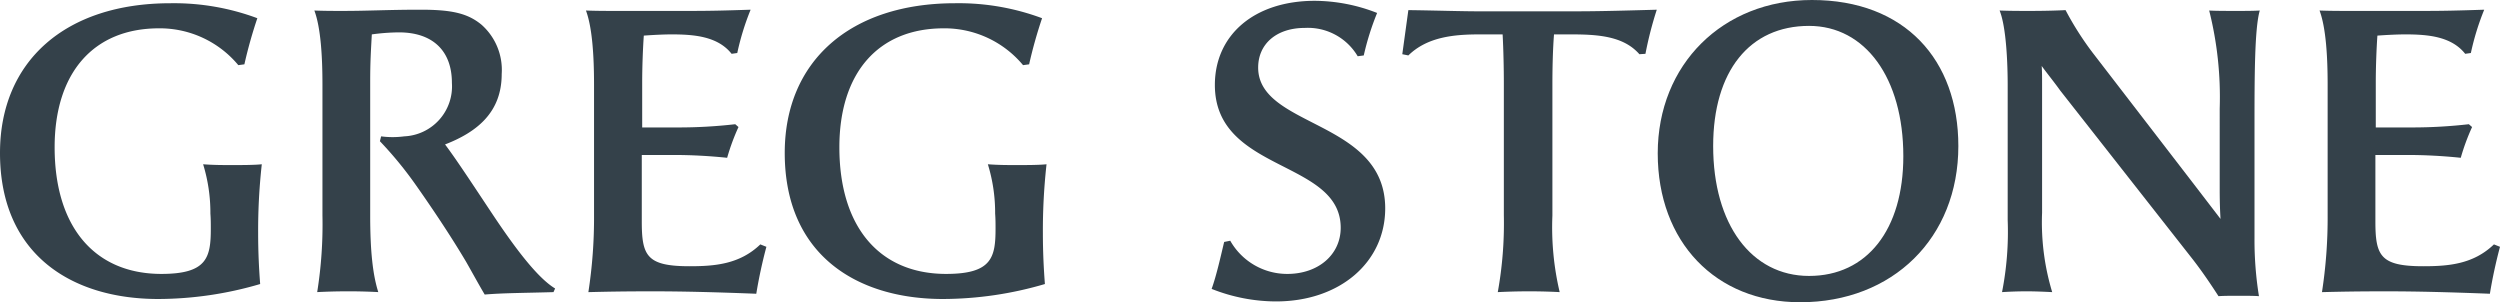
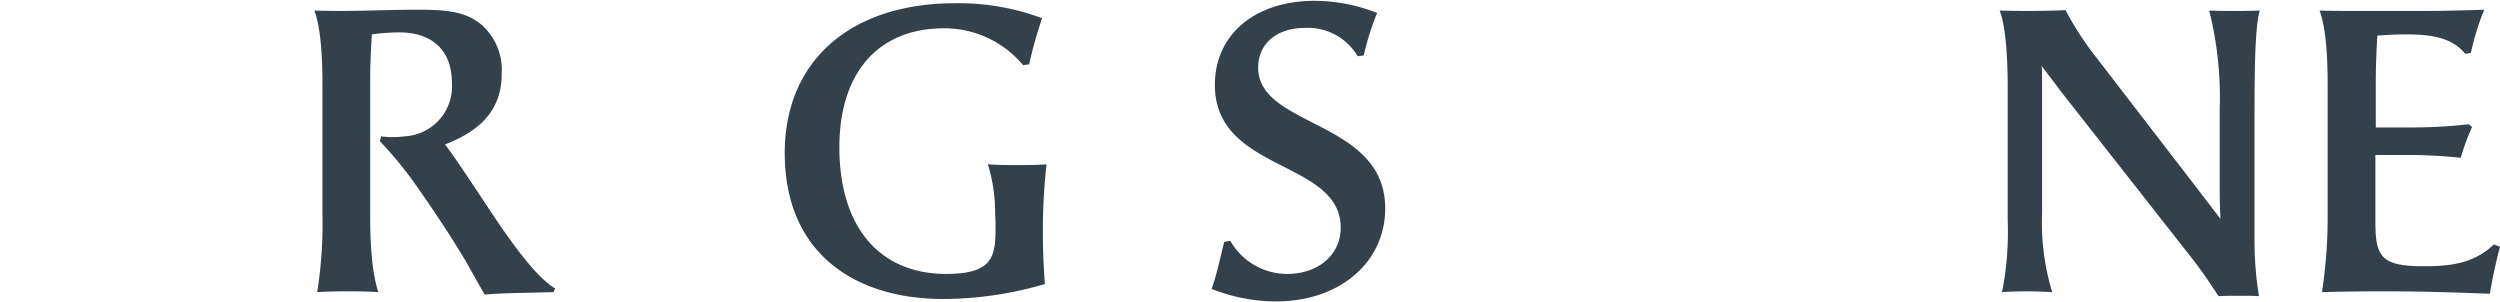
<svg xmlns="http://www.w3.org/2000/svg" width="306" height="36.995" viewBox="0 0 306 36.995">
  <defs>
    <style>.a{fill:#34414a;}</style>
  </defs>
-   <path class="a" d="M26.493 26.574a20.218 20.218.0 00-.891-6.042c1.288.099 2.476.099 3.566.099.99.0 2.724.0 3.615-.099a73.317 73.317.0 00-.446 8.419c0 2.278.099 4.309.247 6.24a44.442 44.442.0 01-12.48 1.832C9.506 37.024.74 31.576.74 19.146.74 7.904 8.763.823 21.59.823a29.216 29.216.0 0110.648 1.832A56.251 56.251.0 0030.653 8.3l-.743.1a12.503 12.503.0 00-9.706-4.507c-8.023.0-12.777 5.448-12.777 14.56.0 9.756 4.903 15.501 13.074 15.501 5.596.0 6.042-2.031 6.042-5.547C26.543 27.812 26.543 27.218 26.493 26.574z" transform="translate(-0.74 -0.426)" />
  <path class="a" d="M49.568 4.388a25.735 25.735.0 00-3.318.248c-.099 1.881-.198 3.268-.198 5.794V26.822c0 4.506.346 7.329.99 9.359-.793-.049-2.229-.099-3.665-.099s-2.922.049-3.813.099a52.603 52.603.0 00.644-9.409V10.776c0-3.368-.198-6.933-.99-9.062 1.288.049 2.328.049 3.417.049 3.269.0 5.547-.149 9.608-.149 3.813.0 5.745.446 7.429 1.833a7.384 7.384.0 012.476 6.042c0 4.655-2.972 7.081-6.933 8.617 1.486 1.98 3.516 5.1 5.794 8.518 2.872 4.309 5.546 7.824 7.676 9.113l-.198.445c-3.269.1-6.141.1-8.419.297-.792-1.337-1.486-2.625-2.278-4.011-1.733-2.922-3.862-6.14-6.091-9.31A46.403 46.403.0 0047.24 17.71l.148-.594a10.654 10.654.0 002.823.0 6.125 6.125.0 005.843-6.537C56.056 6.617 53.679 4.388 49.568 4.388z" transform="translate(-0.74 -0.426)" />
-   <path class="a" d="M83.9 16.026A61.059 61.059.0 0090.734 15.63l.396.346A26.49 26.49.0 0089.743 19.74a63.884 63.884.0 00-6.587-.346H79.294v8.122c0 4.21.594 5.497 5.843 5.497 3.12.0 6.141-.248 8.667-2.674l.743.297c-.495 1.832-.941 3.913-1.238 5.745-5.051-.198-9.112-.297-12.727-.297-3.566.0-5.844.049-7.825.099a59.563 59.563.0 00.693-9.409V10.776c0-3.368-.198-6.933-.99-9.062 1.288.049 2.625.049 3.467.049h9.162c2.773.0 4.407-.049 7.527-.149a31.69 31.69.0 00-1.634 5.3l-.693.099c-1.684-2.129-4.556-2.377-7.33-2.377-.842.0-2.03.049-3.417.148-.099 1.387-.198 3.714-.198 5.794v5.448z" transform="translate(-0.74 -0.426)" />
  <path class="a" d="M122.545 26.574a20.218 20.218.0 00-.891-6.042c1.288.099 2.476.099 3.566.099.991.0 2.724.0 3.615-.099a73.317 73.317.0 00-.446 8.419c0 2.278.099 4.309.247 6.24a44.441 44.441.0 01-12.48 1.832c-10.598.0-19.364-5.448-19.364-17.878.0-11.242 8.023-18.323 20.85-18.323A29.216 29.216.0 01128.29 2.655 56.251 56.251.0 00126.705 8.3l-.743.1a12.504 12.504.0 00-9.706-4.507c-8.023.0-12.777 5.448-12.777 14.56.0 9.756 4.903 15.501 13.074 15.501 5.596.0 6.042-2.031 6.042-5.547C122.595 27.812 122.595 27.218 122.545 26.574z" transform="translate(-0.74 -0.426)" />
  <path class="a" d="M156.918 37.321a21.44 21.44.0 01-7.874-1.535c.595-1.635 1.139-4.11 1.535-5.745l.743-.149a8.014 8.014.0 006.983 4.062c3.813.0 6.537-2.378 6.537-5.646.0-8.369-15.402-6.735-15.402-17.482.0-6.141 4.854-10.3 12.232-10.3a21.097 21.097.0 017.627 1.486 32.825 32.825.0 00-1.635 5.2l-.742.099a7.083 7.083.0 00-6.488-3.467c-3.417.0-5.695 1.932-5.695 4.853.0 7.378 15.55 6.388 15.55 17.234C170.289 32.518 164.742 37.321 156.918 37.321z" transform="translate(-0.74 -0.426)" />
-   <path class="a" d="M187.931 36.083c-1.436.0-2.922.049-3.863.099a47.328 47.328.0 00.743-9.409V10.628c0-1.833-.049-4.062-.149-5.992H181.84c-3.12.0-6.388.297-8.717 2.575l-.742-.149.742-5.398c3.714.05 6.389.149 8.865.149h11.044c3.119.0 5.1-.049 10.498-.198a45.233 45.233.0 00-1.387 5.398l-.742.049c-1.981-2.278-5.25-2.426-8.469-2.426h-1.981c-.148 1.881-.197 4.16-.197 6.141V26.822a34.513 34.513.0 00.891 9.359C190.754 36.132 189.318 36.083 187.931 36.083z" transform="translate(-0.74 -0.426)" />
-   <path class="a" d="M203.646 19.195C203.646 8.3 211.62.426 222.515.426c11.39.0 17.927 7.33 17.927 17.878.0 11.242-8.023 19.117-19.363 19.117C210.729 37.42 203.646 30.041 203.646 19.195zm30.061.347c0-9.559-4.655-15.947-11.539-15.947-7.281.0-11.737 5.546-11.737 14.708.0 9.608 4.704 15.897 11.737 15.897 7.081.0 11.539-5.645 11.539-14.658z" transform="translate(-0.74 -0.426)" />
  <path class="a" d="M253.564 1.664a37.486 37.486.0 003.268 5.151l12.431 16.145 3.268 4.259c-.049-.891-.099-1.832-.099-3.615V13.698a43.419 43.419.0 00-1.288-11.984c.793.049 2.08.049 3.319.049 1.039.0 2.08.0 2.872-.049-.644 2.228-.644 8.27-.644 14.213V29.546a43.271 43.271.0 00.545 7.132c-.594-.049-1.634-.049-2.426-.049-.941.0-1.882.0-2.526.049-.99-1.535-1.932-2.922-3.071-4.407L252.92 11.52c-.743-1.04-1.635-2.13-2.278-3.021.049.594.049 1.337.049 2.179V26.476a29.434 29.434.0 001.238 9.706c-.941-.049-2.08-.099-3.17-.099-1.039.0-2.228.049-2.971.099a38.142 38.142.0 00.693-8.815V10.875c0-2.476-.148-7.081-.99-9.161 1.387.049 2.328.049 3.714.049C251.087 1.763 252.623 1.714 253.564 1.664z" transform="translate(-0.74 -0.426)" />
  <path class="a" d="M296.093 16.026a61.058 61.058.0 006.835-.396l.396.346a26.563 26.563.0 00-1.387 3.764 63.884 63.884.0 00-6.587-.346h-3.862v8.122c0 4.21.594 5.497 5.843 5.497 3.12.0 6.142-.248 8.666-2.674l.743.297c-.495 1.832-.941 3.913-1.238 5.745-5.052-.198-9.113-.297-12.727-.297-3.566.0-5.845.049-7.826.099a59.494 59.494.0 00.694-9.409V10.776c0-3.368-.198-6.933-.991-9.062 1.288.049 2.625.049 3.467.049h9.162c2.774.0 4.407-.049 7.527-.149a31.644 31.644.0 00-1.634 5.3l-.694.099c-1.684-2.129-4.556-2.377-7.329-2.377-.842.0-2.03.049-3.417.148-.099 1.387-.198 3.714-.198 5.794v5.448z" transform="translate(-0.74 -0.426)" />
</svg>